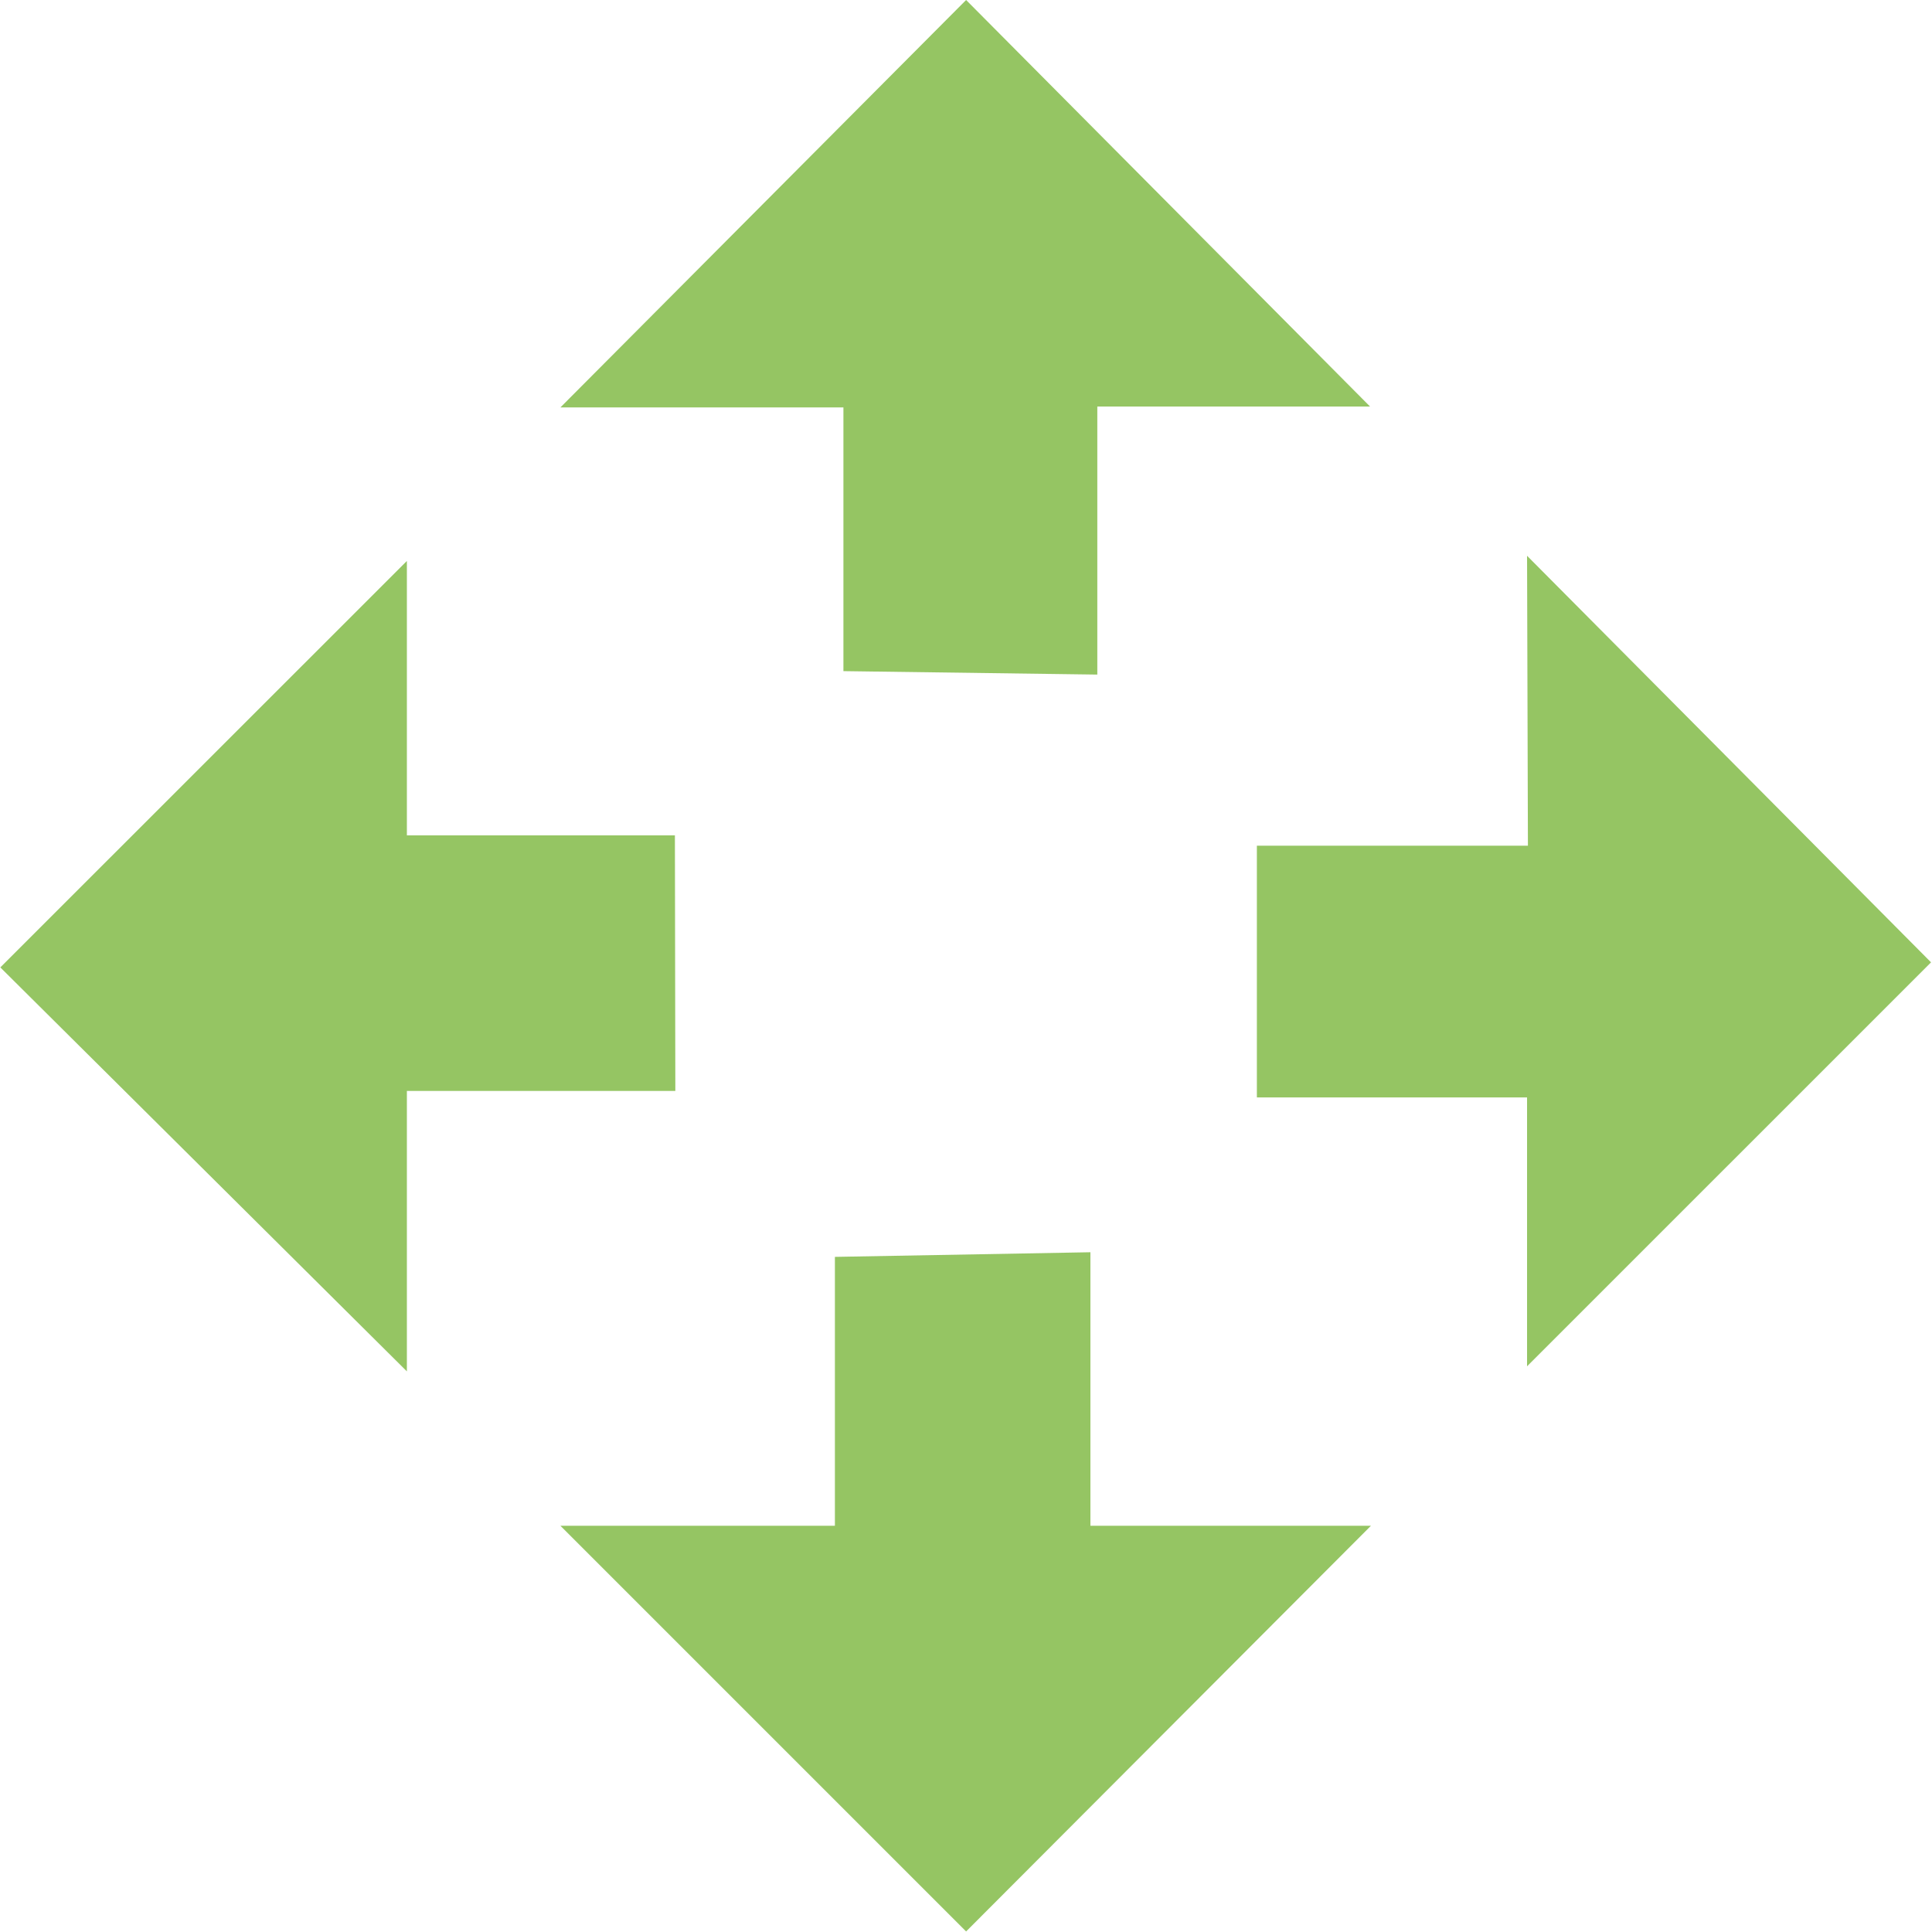
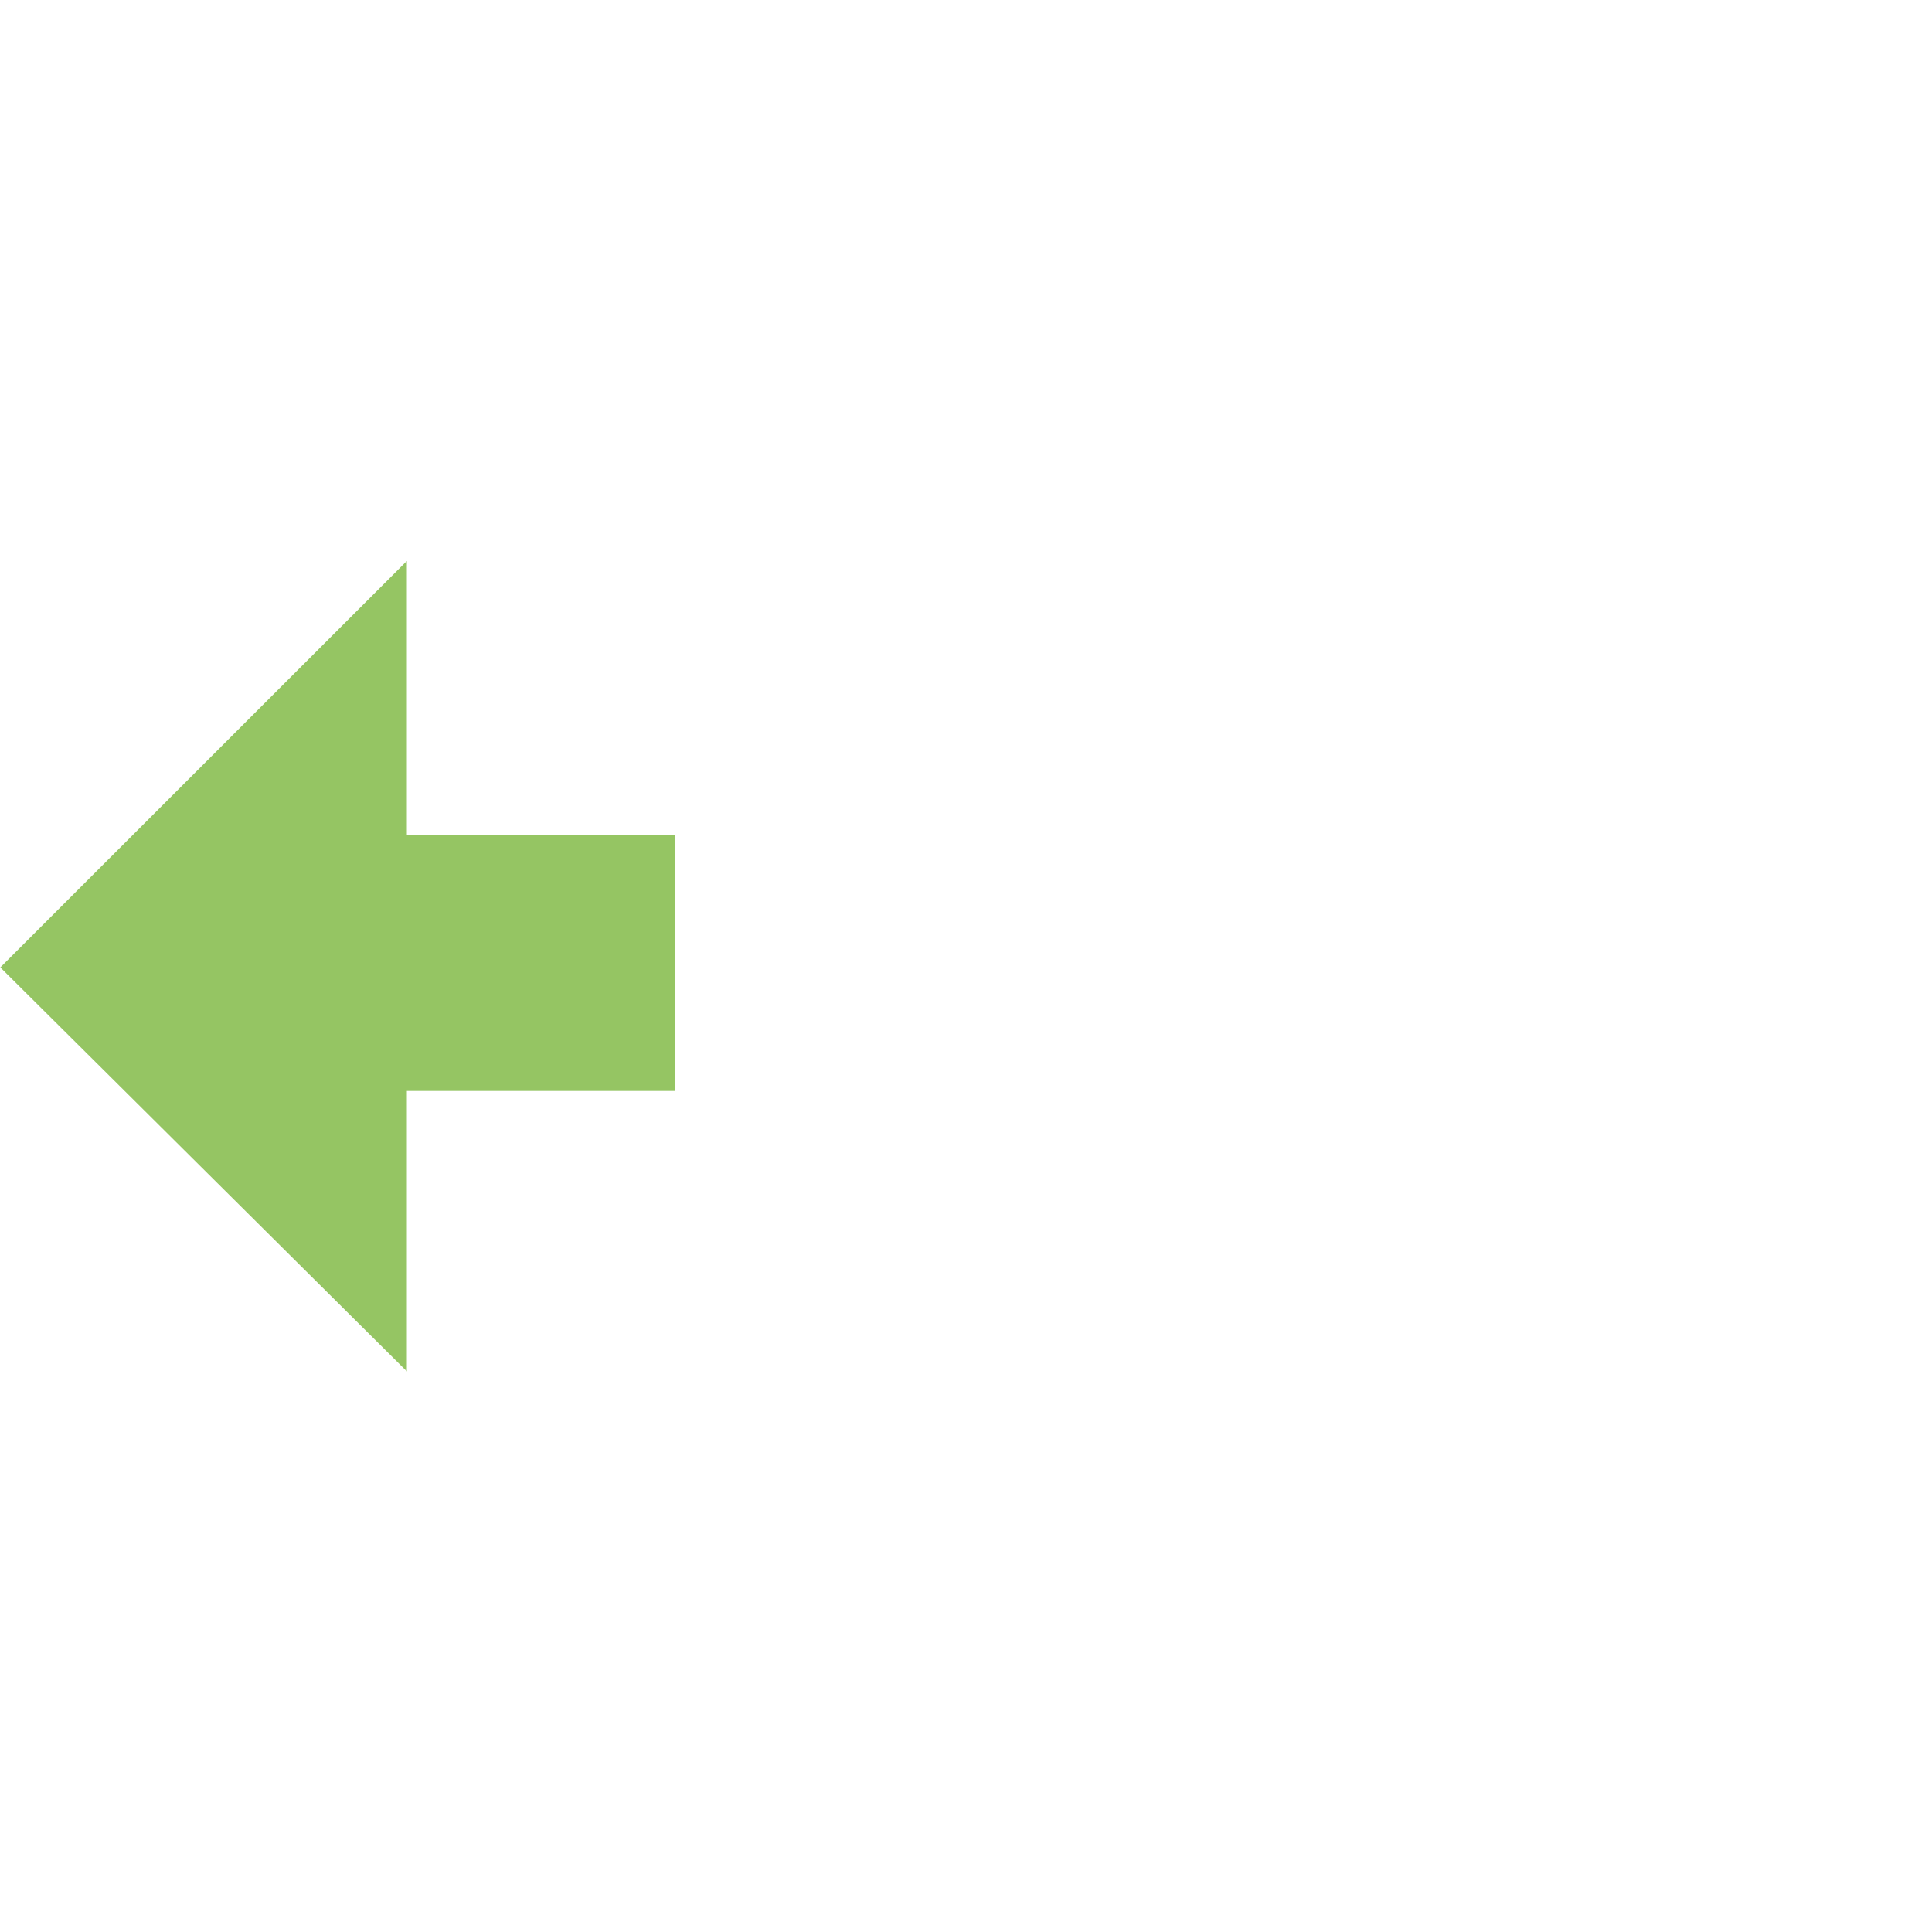
<svg xmlns="http://www.w3.org/2000/svg" fill="#95C563" height="800px" width="800px" version="1.1" id="Layer_1" viewBox="0 0 1792 1792" xml:space="preserve">
  <g id="SVGRepo_bgCarrier" stroke-width="0" />
  <g id="SVGRepo_tracerCarrier" stroke-linecap="round" stroke-linejoin="round" />
  <g id="SVGRepo_iconCarrier">
    <polygon points="626.4,1011.9 377.4,1011.9 377.4,1272 0.3,897.3 377.4,520.3 377.4,774.8 626,774.8 " />
-     <polygon points="782.3,622.5 782.3,377.9 519.8,377.9 896.1,0 1270.8,377.1 1017.8,377.1 1017.8,625.7 " />
-     <polygon points="1011.4,1161.5 1011.4,1415.2 1271.6,1415.2 896.1,1791.5 519.8,1415.2 774.4,1415.2 774.4,1165.8 " />
-     <polygon points="1416.4,515.5 1791.1,892.6 1416.4,1267.3 1416.4,1017.9 1165.8,1017.9 1165.8,784.4 1417.2,784.4 " />
  </g>
</svg>